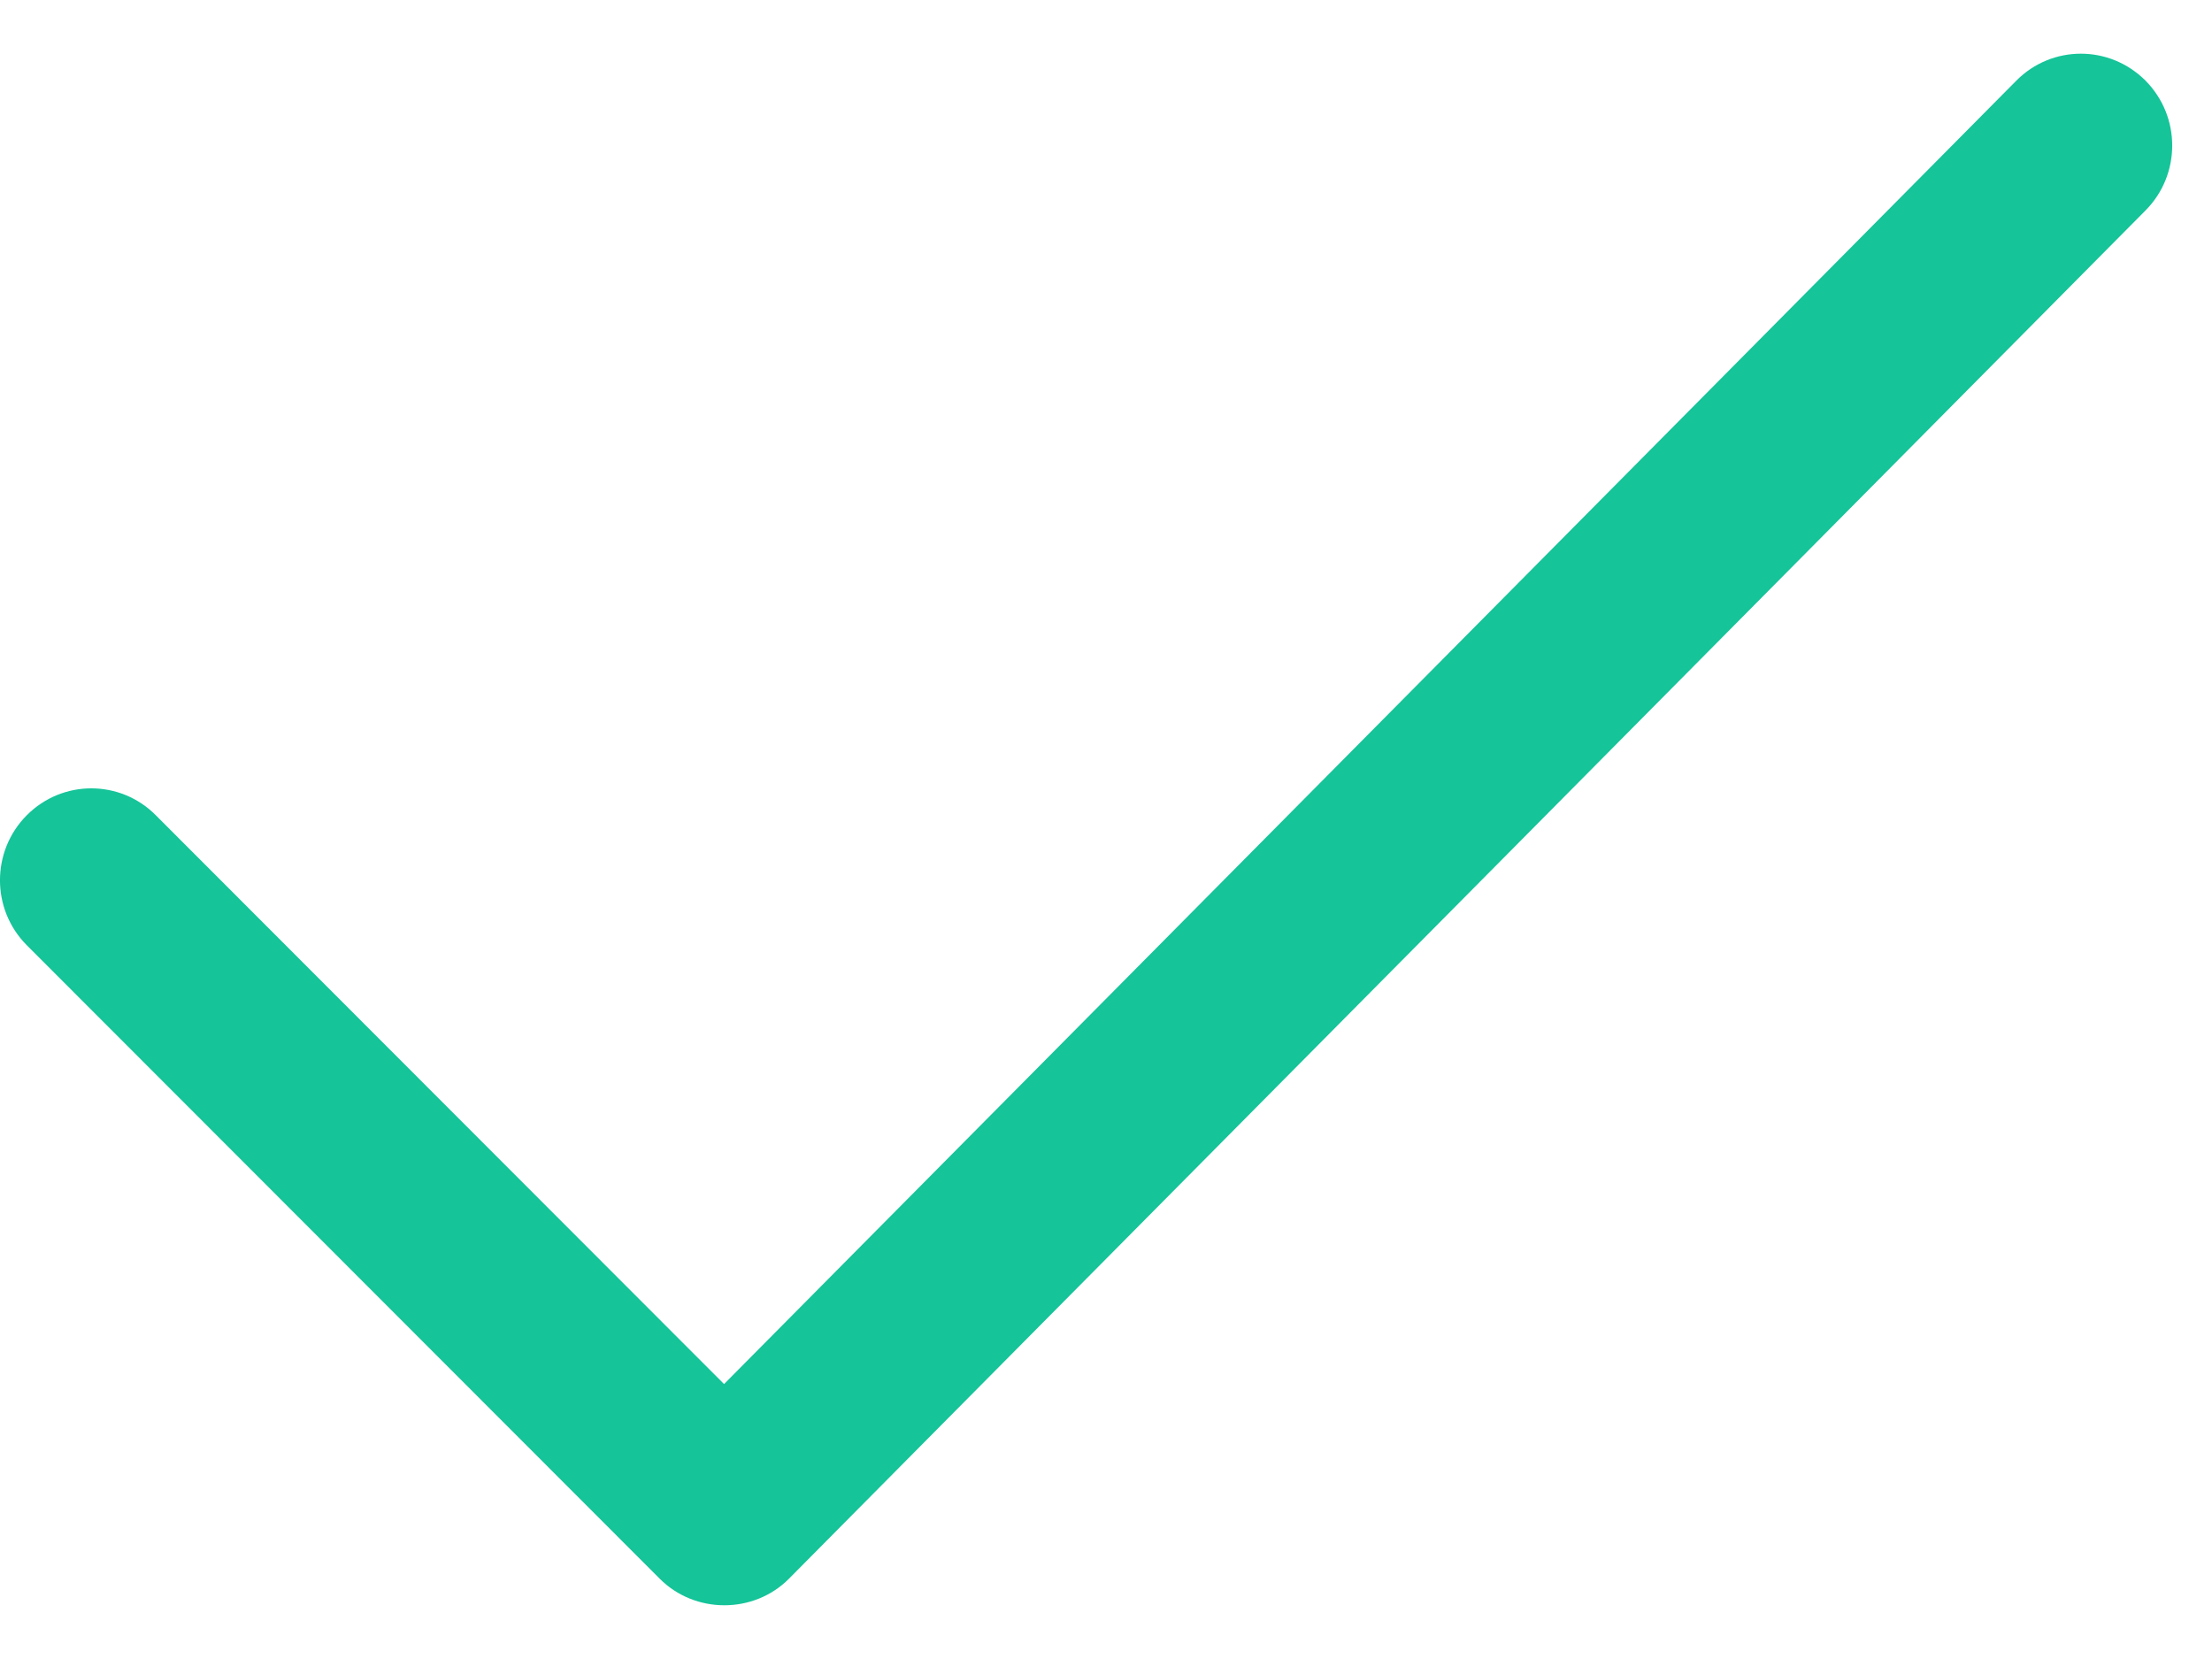
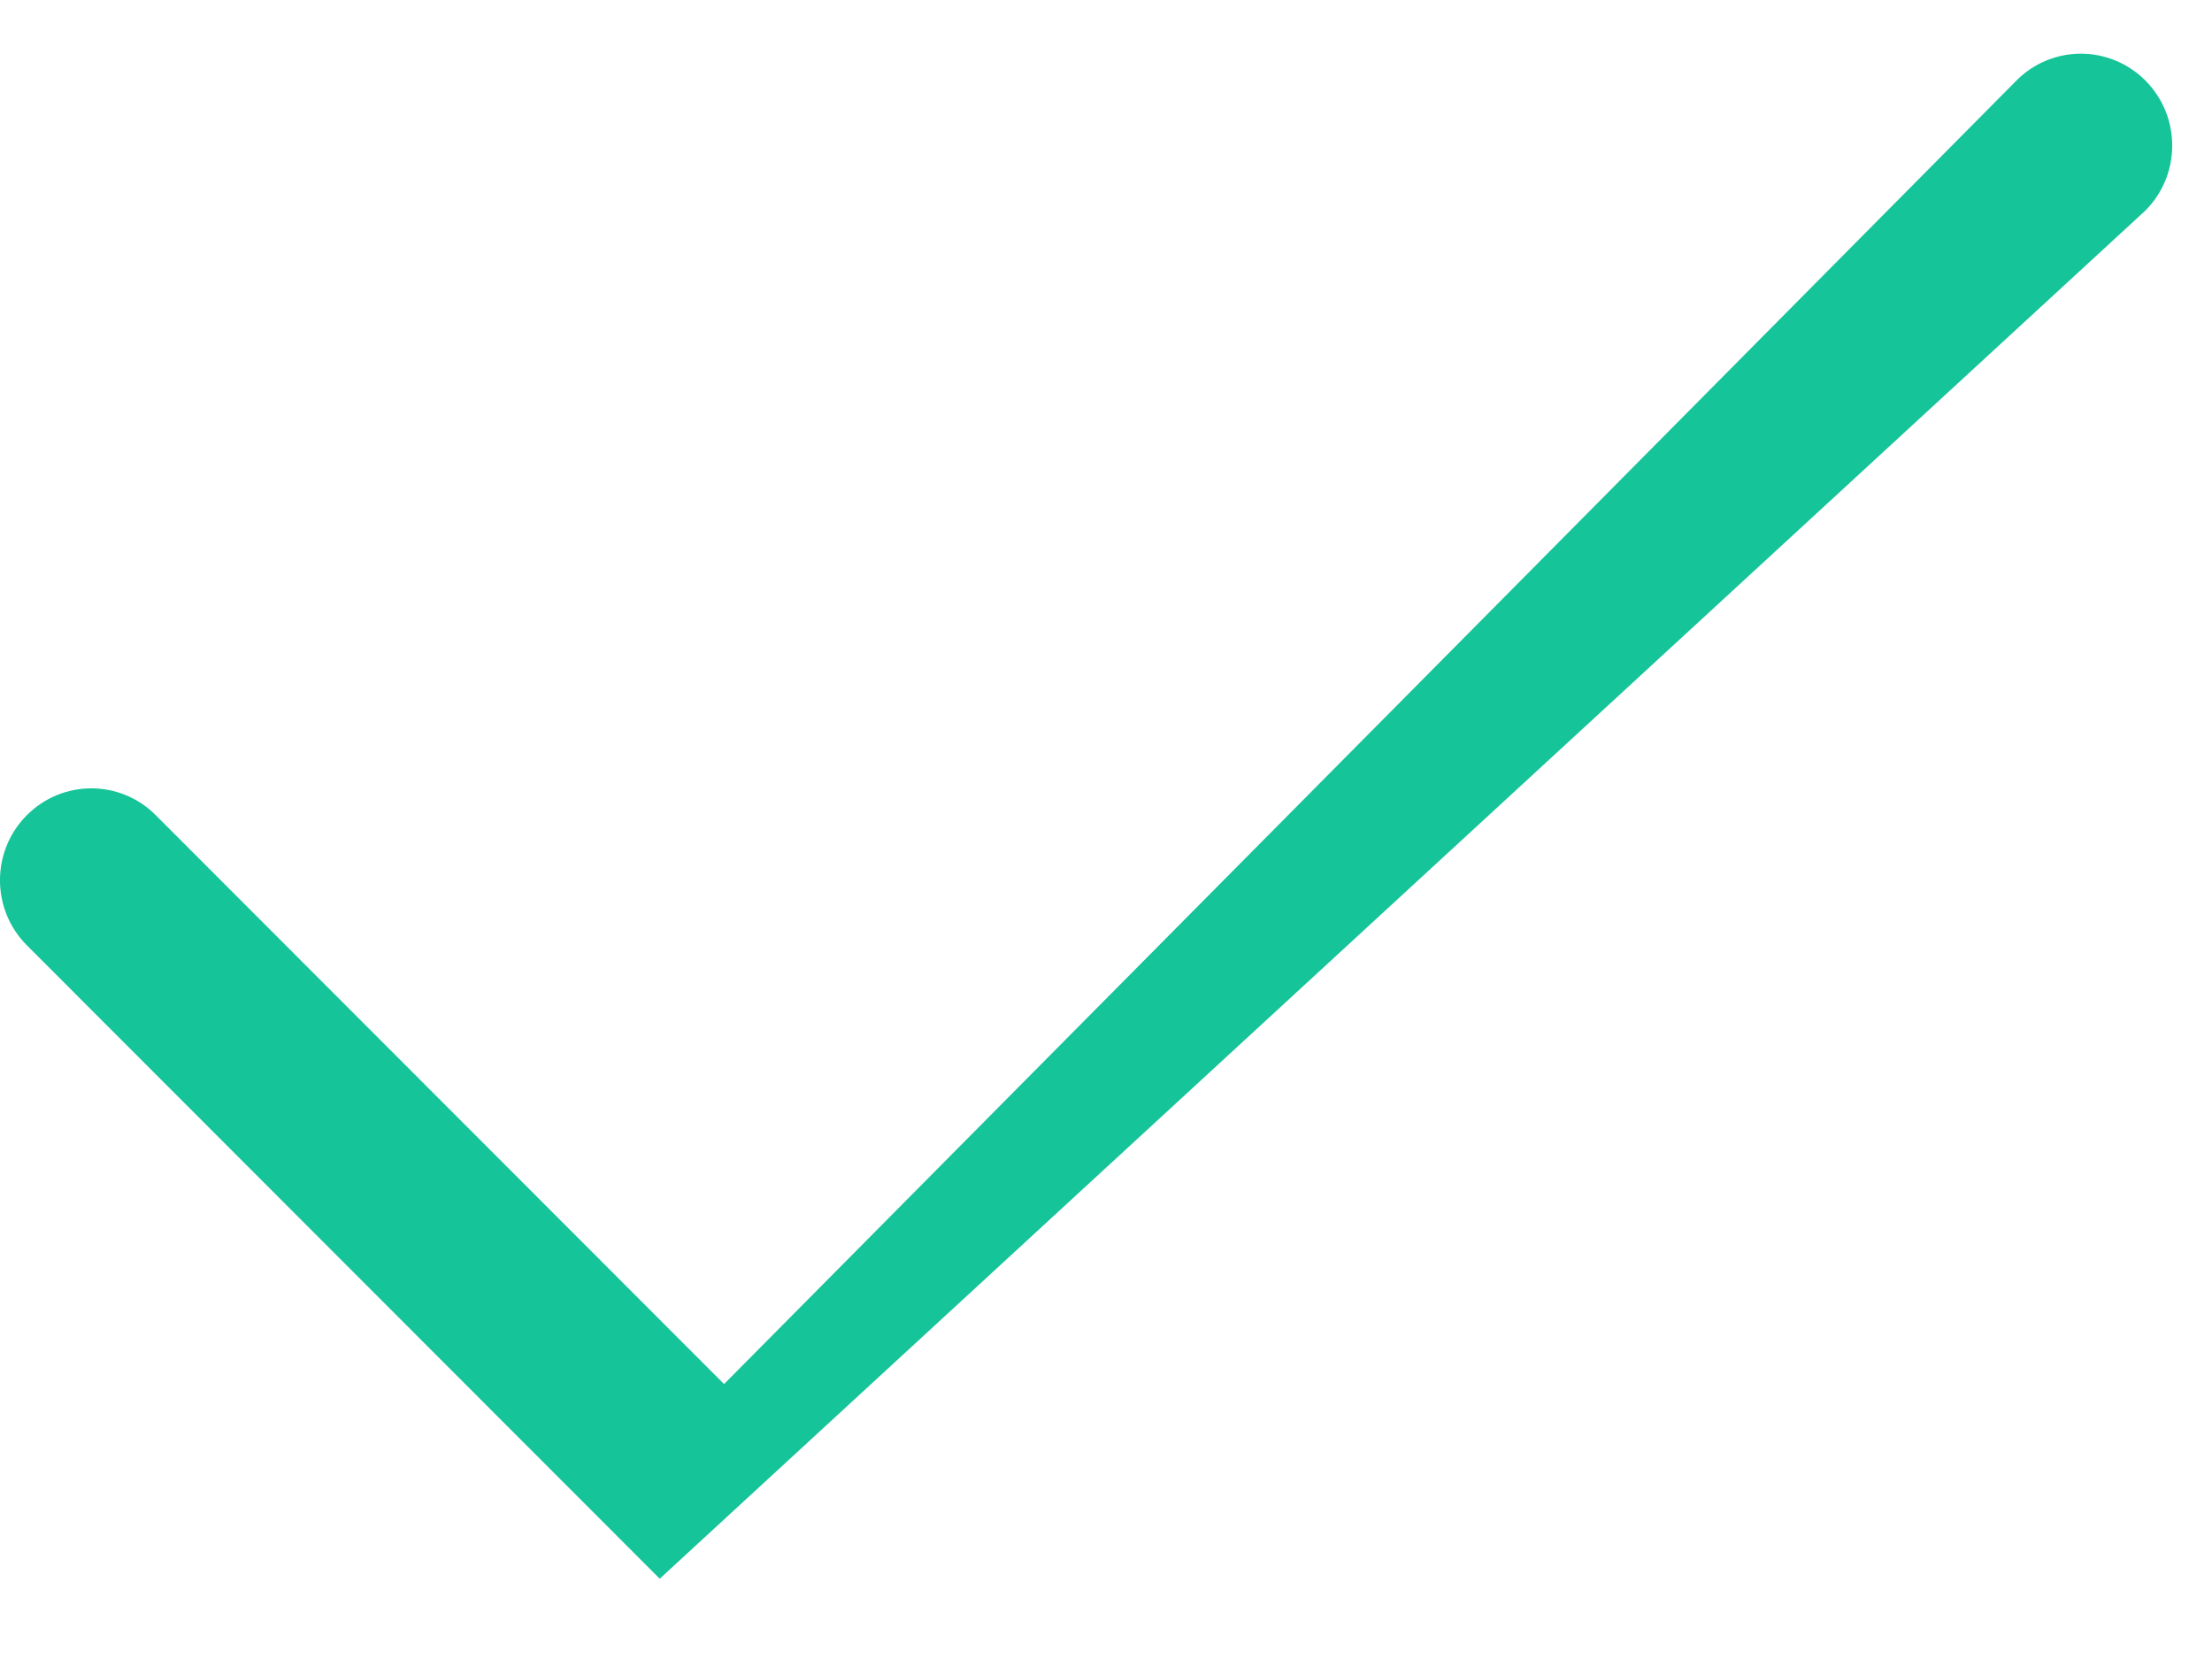
<svg xmlns="http://www.w3.org/2000/svg" width="24" height="18" viewBox="0 0 24 18" fill="none">
-   <path fill-rule="evenodd" clip-rule="evenodd" d="M23.278 0.875C22.891 0.485 22.263 0.485 21.877 0.875L7.856 15.017L1.691 8.846C1.305 8.456 0.677 8.456 0.29 8.846C-0.097 9.235 -0.097 9.866 0.29 10.255L7.158 17.129C7.541 17.513 8.178 17.513 8.56 17.129L23.278 2.284C23.665 1.895 23.665 1.263 23.278 0.875C23.665 1.263 22.891 0.485 23.278 0.875Z" fill="#15C499" />
+   <path fill-rule="evenodd" clip-rule="evenodd" d="M23.278 0.875C22.891 0.485 22.263 0.485 21.877 0.875L7.856 15.017L1.691 8.846C1.305 8.456 0.677 8.456 0.29 8.846C-0.097 9.235 -0.097 9.866 0.29 10.255L7.158 17.129L23.278 2.284C23.665 1.895 23.665 1.263 23.278 0.875C23.665 1.263 22.891 0.485 23.278 0.875Z" fill="#15C499" />
</svg>